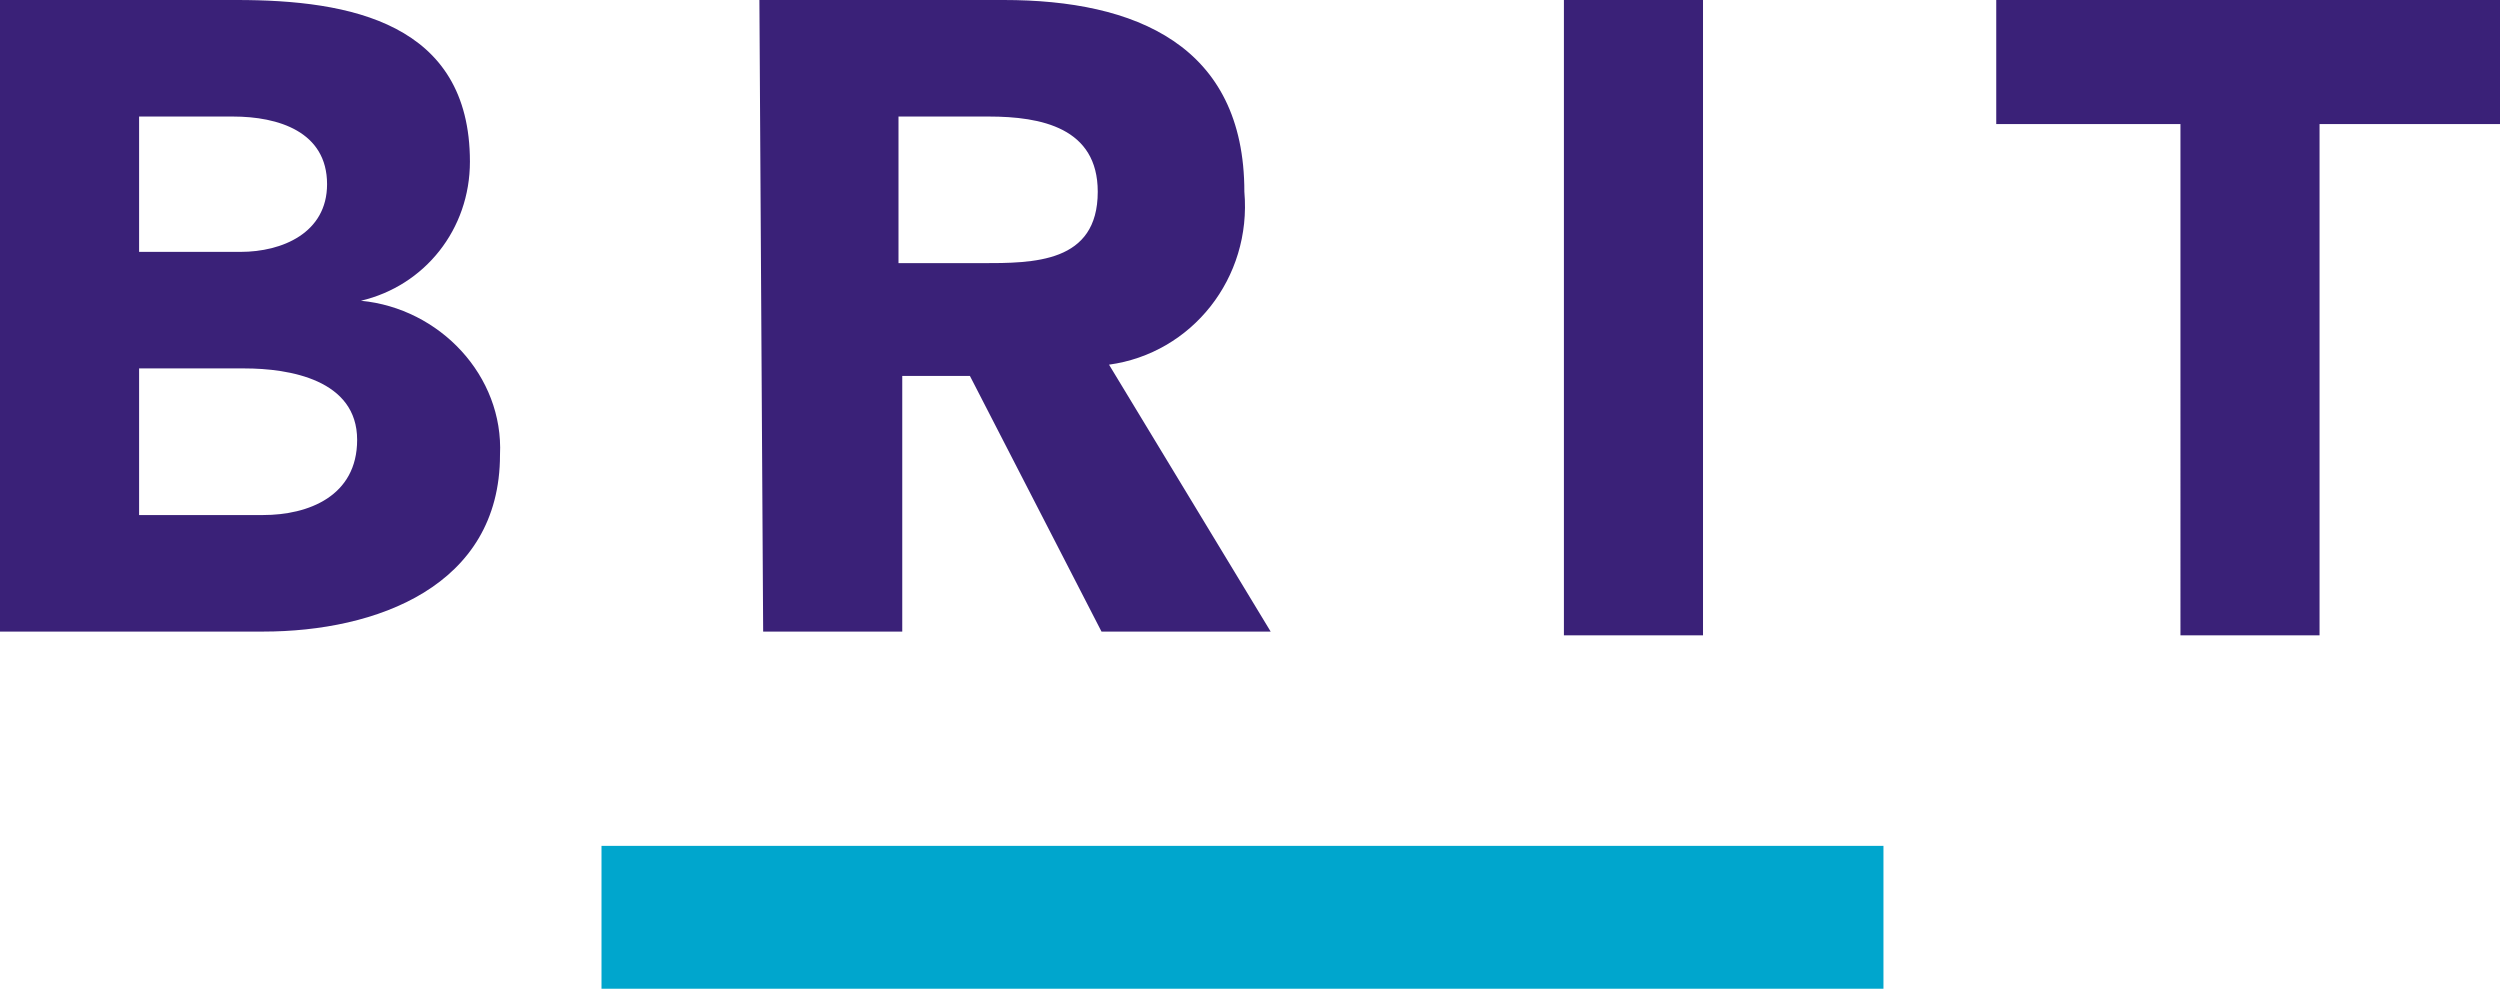
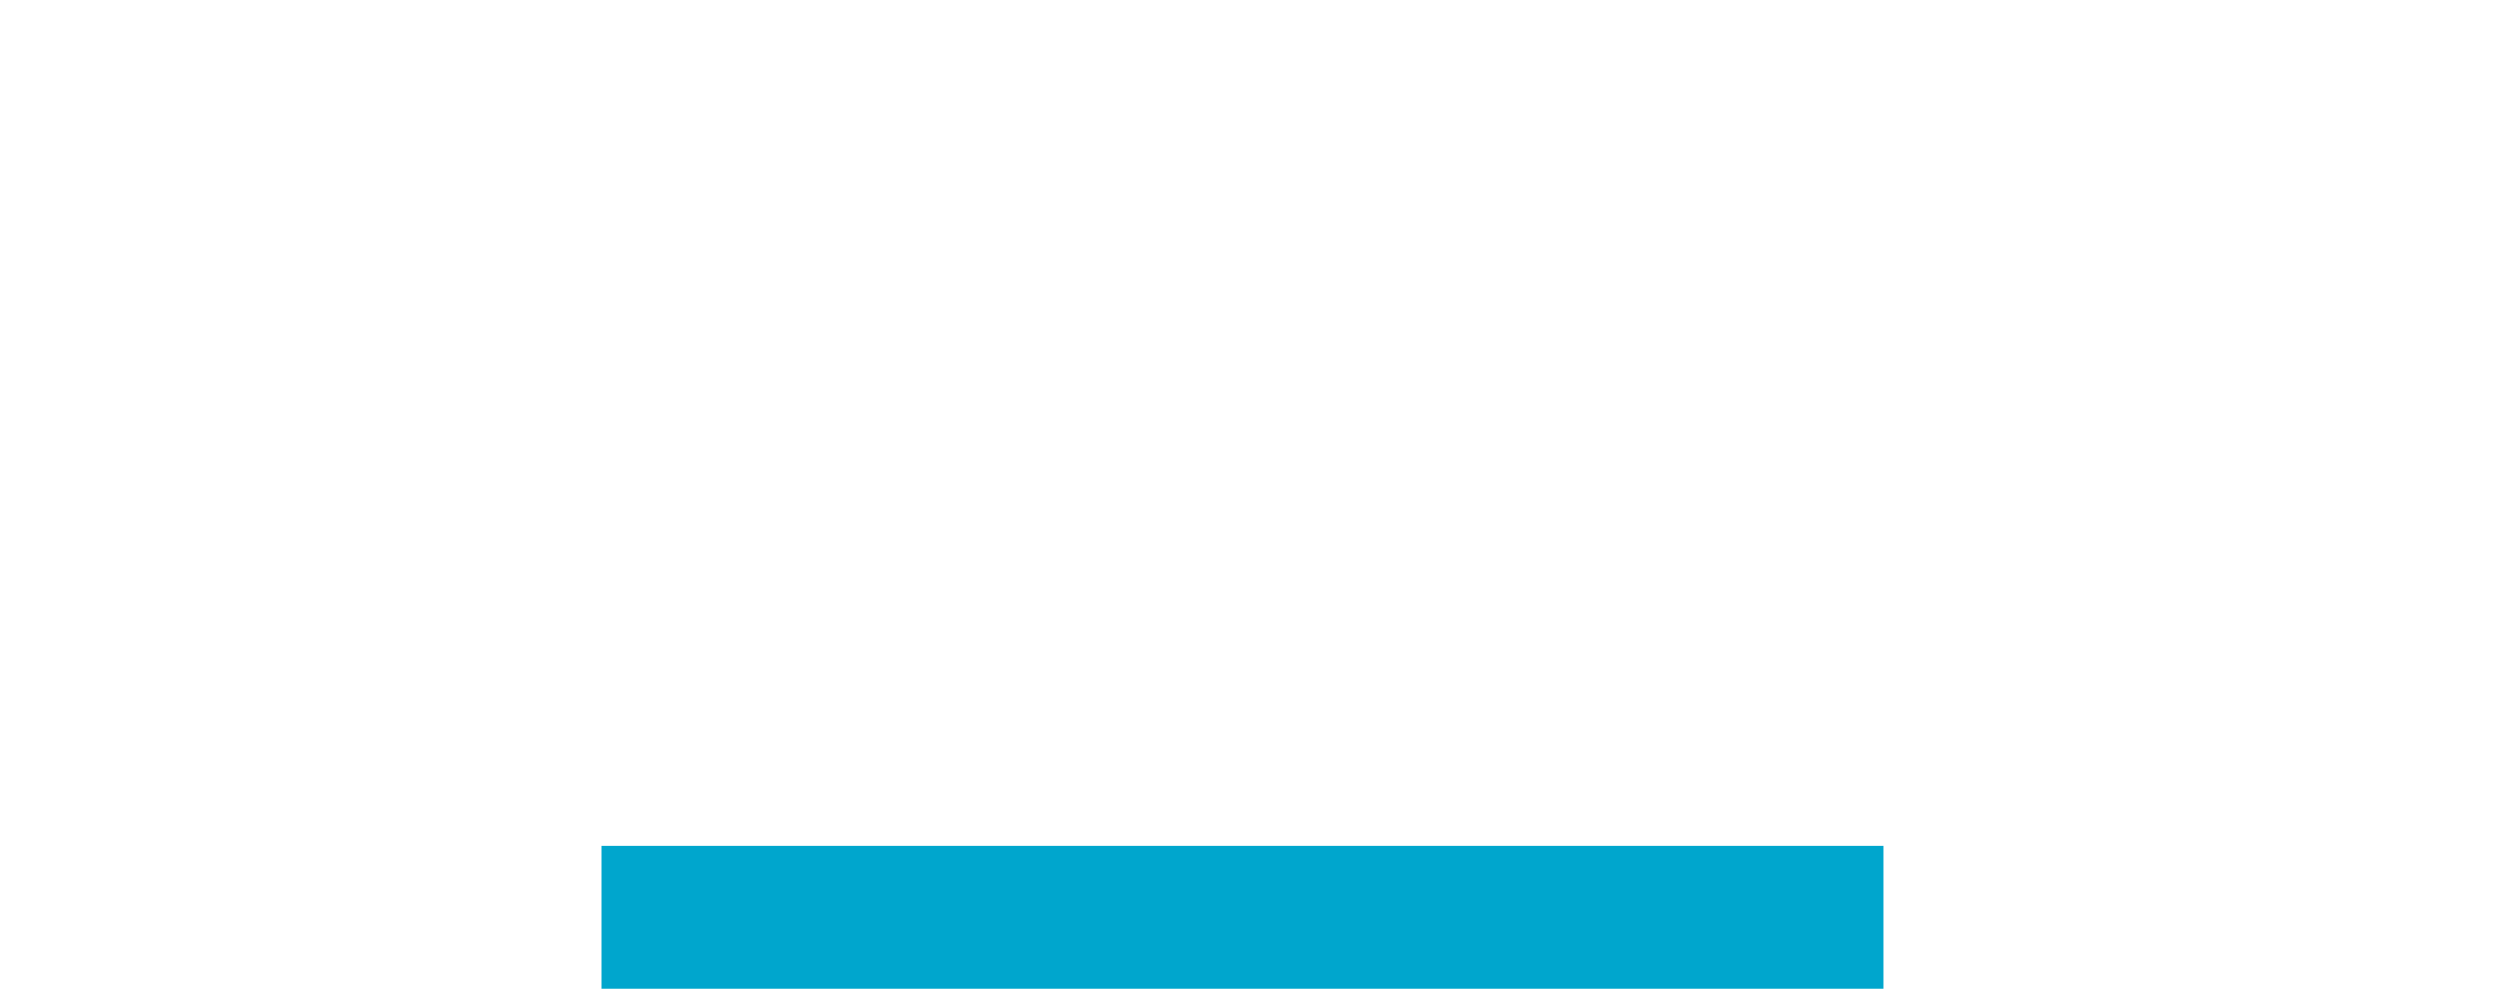
<svg xmlns="http://www.w3.org/2000/svg" version="1.1" id="Layer_1" x="0px" y="0px" viewBox="0 0 66.5 26.3" style="enable-background:new 0 0 66.5 26.3;" xml:space="preserve">
  <style type="text/css">
	.st0{fill:#3A2178;}
	.st1{fill:#00A6CD;}
</style>
-   <path class="st0" d="M0,0h6.3c3,0,6.2,0.6,6.2,4.3c0,1.8-1.2,3.3-2.9,3.7v0c2.1,0.2,3.8,2,3.7,4.1c0,3.5-3.3,4.7-6.3,4.7H0L0,0z   M3.7,6.7h2.7c1.1,0,2.3-0.5,2.3-1.8c0-1.4-1.3-1.8-2.5-1.8H3.7L3.7,6.7z M3.7,13.7h3.3c1.2,0,2.5-0.5,2.5-2c0-1.6-1.8-1.9-3-1.9  H3.7L3.7,13.7z M20.2,0h6.5c3.5,0,6.4,1.2,6.4,5.1c0.2,2.3-1.4,4.3-3.6,4.6l4.3,7.1h-4.5l-3.5-6.8h-1.8v6.8h-3.7L20.2,0z M23.9,7  h2.2c1.4,0,3.1,0,3.1-1.9c0-1.7-1.5-2-2.9-2h-2.4V7z M41.6,0h3.7v16.9h-3.7V0z M57.9,3.3h-4.8V0h13.4v3.3h-4.8v13.6h-3.7V3.3z" />
  <rect x="16" y="22.5" class="st1" width="34.1" height="3.8" />
</svg>